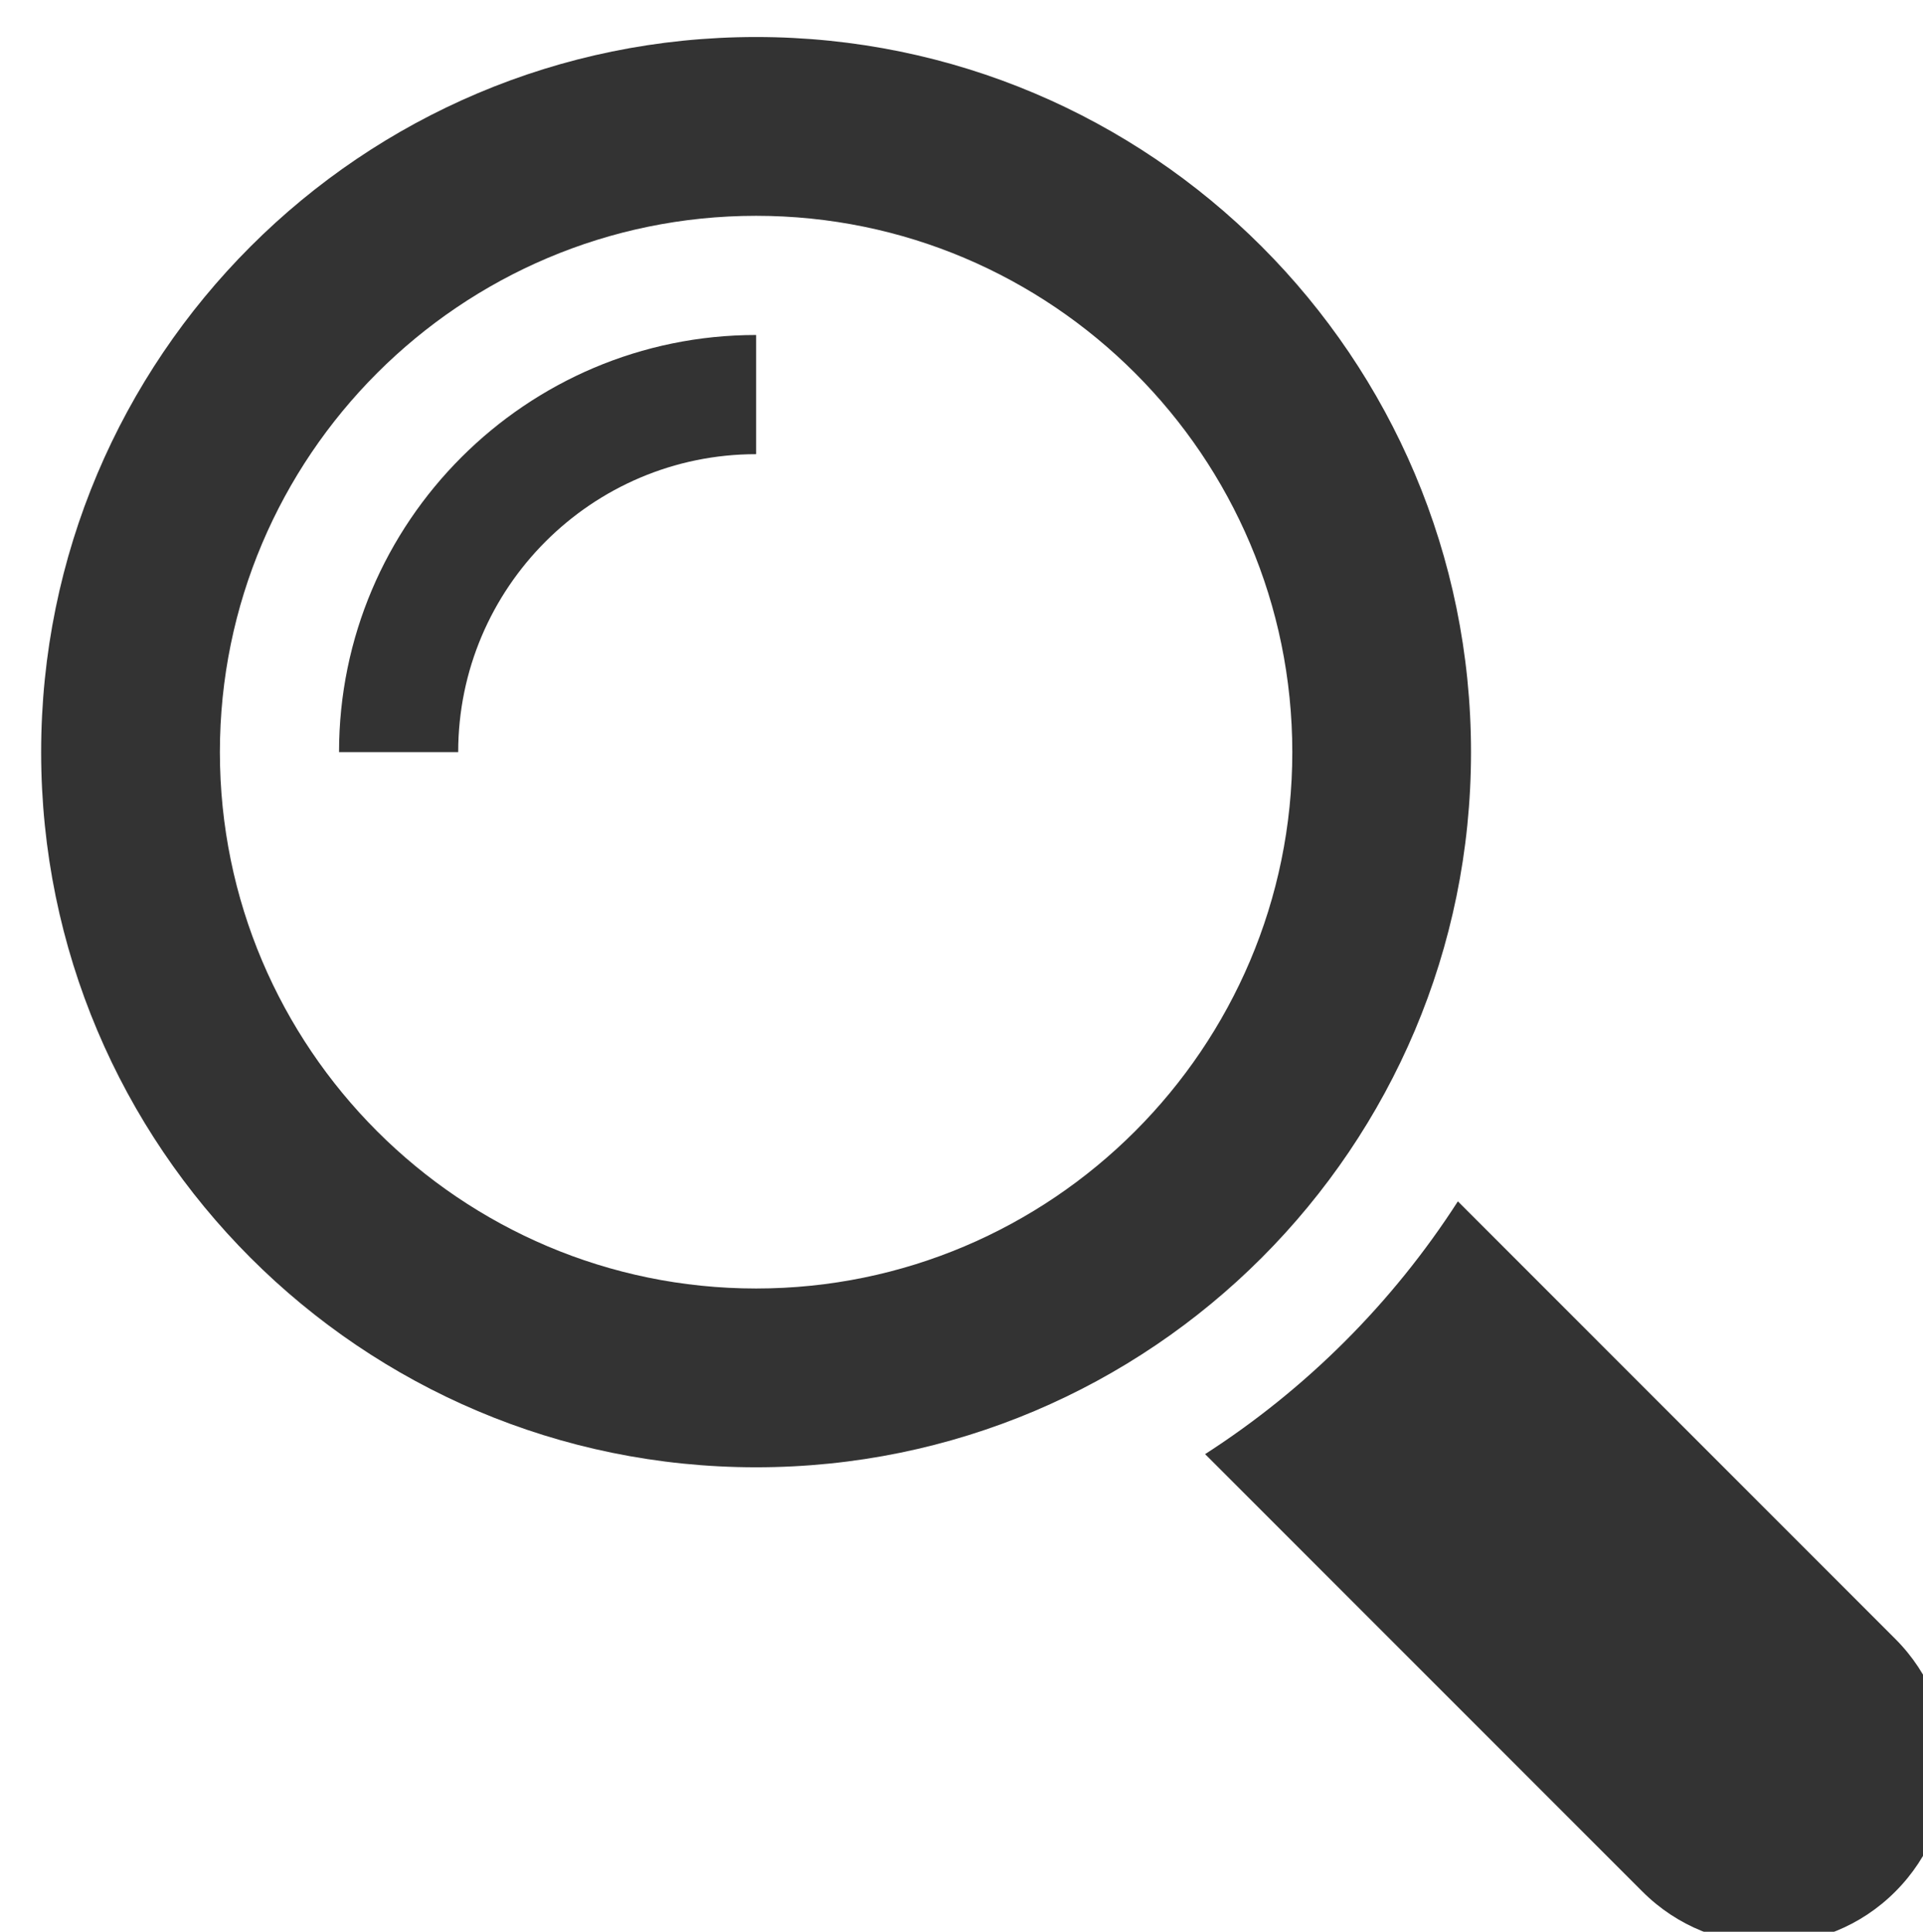
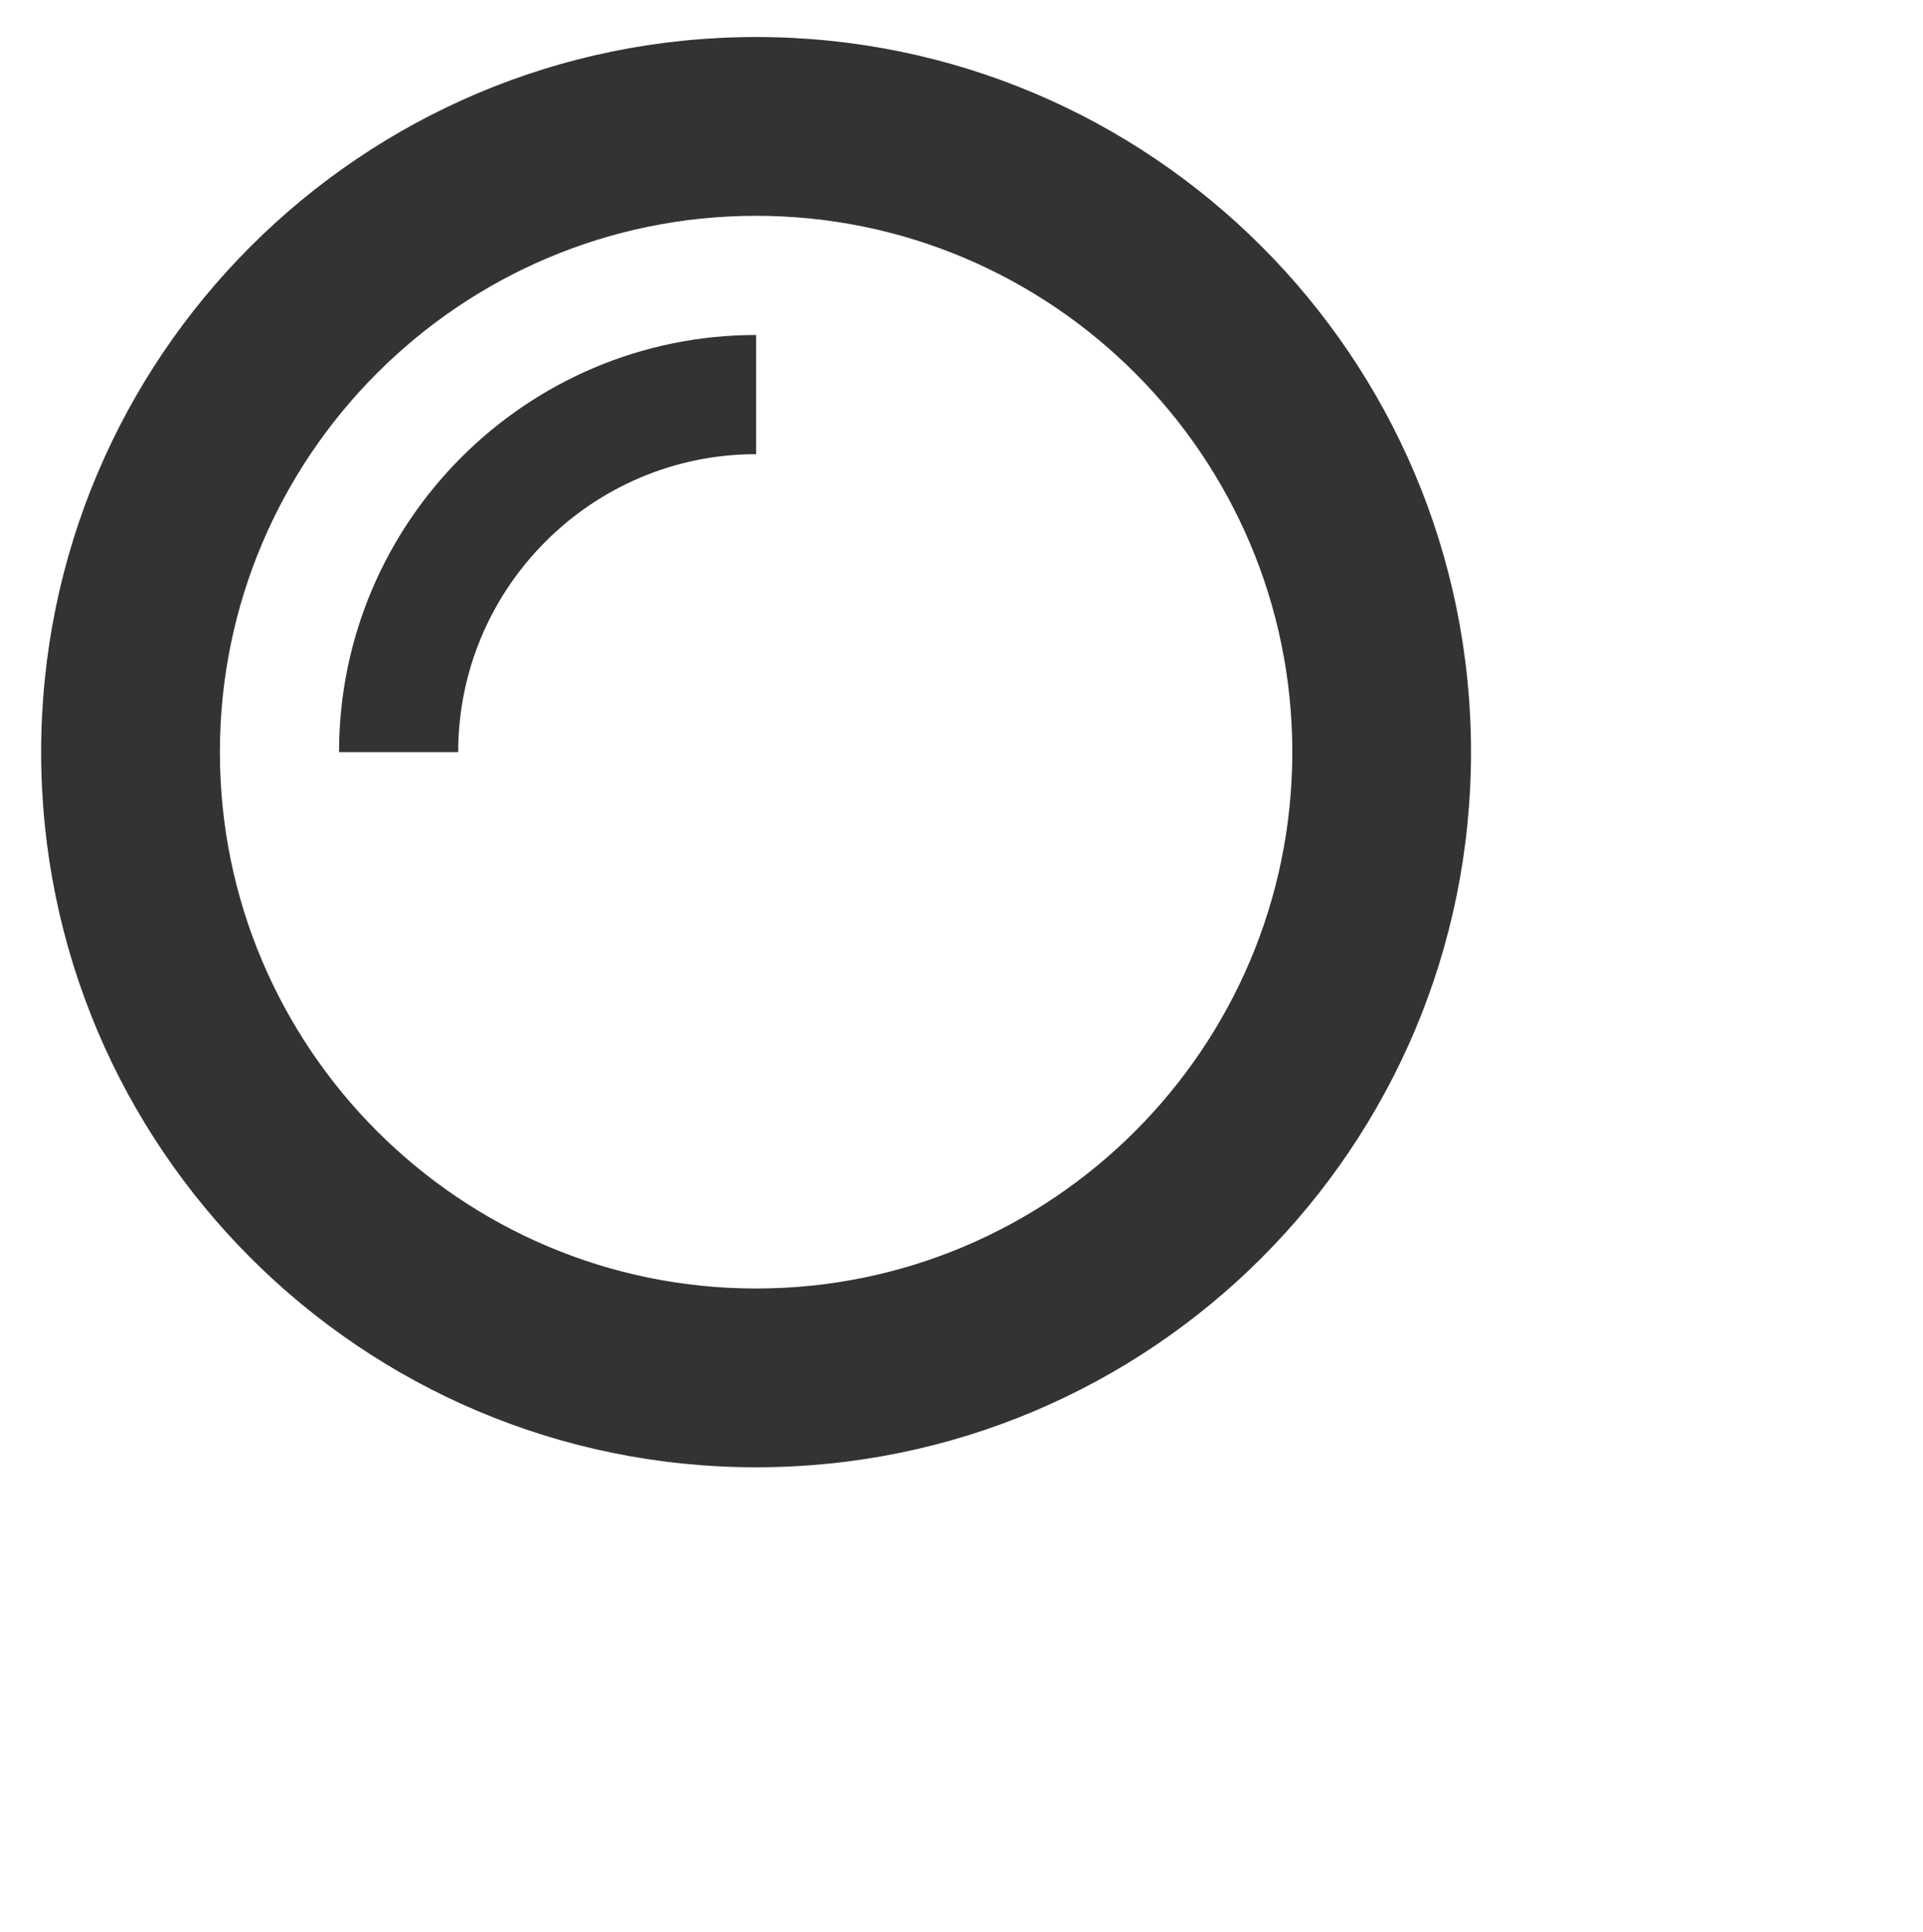
<svg xmlns="http://www.w3.org/2000/svg" version="1.1" id="Capa_1" x="0px" y="0px" width="78px" height="78.332px" viewBox="0 0 78 78.332" enable-background="new 0 0 78 78.332" xml:space="preserve">
  <g>
    <g>
-       <path fill="#333333" d="M76.876,66.458L59.134,48.715c-2.646,4.111-6.142,7.605-10.253,10.25l17.742,17.742    c2.833,2.832,7.426,2.832,10.252,0C79.708,73.879,79.708,69.288,76.876,66.458z" />
      <path fill="#333333" d="M59.667,30.5c0-16.014-12.981-28.999-28.999-28.999C14.653,1.501,1.669,14.486,1.669,30.5    c0,16.014,12.984,28.999,28.999,28.999C46.686,59.499,59.667,46.514,59.667,30.5z M30.668,52.249    c-11.993,0-21.749-9.754-21.749-21.749c0-11.993,9.756-21.749,21.749-21.749s21.75,9.756,21.75,21.749    C52.418,42.495,42.661,52.249,30.668,52.249z" />
      <path fill="#333333" d="M13.752,30.5h4.833c0-6.663,5.421-12.083,12.083-12.083v-4.833C21.342,13.584,13.752,21.174,13.752,30.5z" />
    </g>
  </g>
</svg>